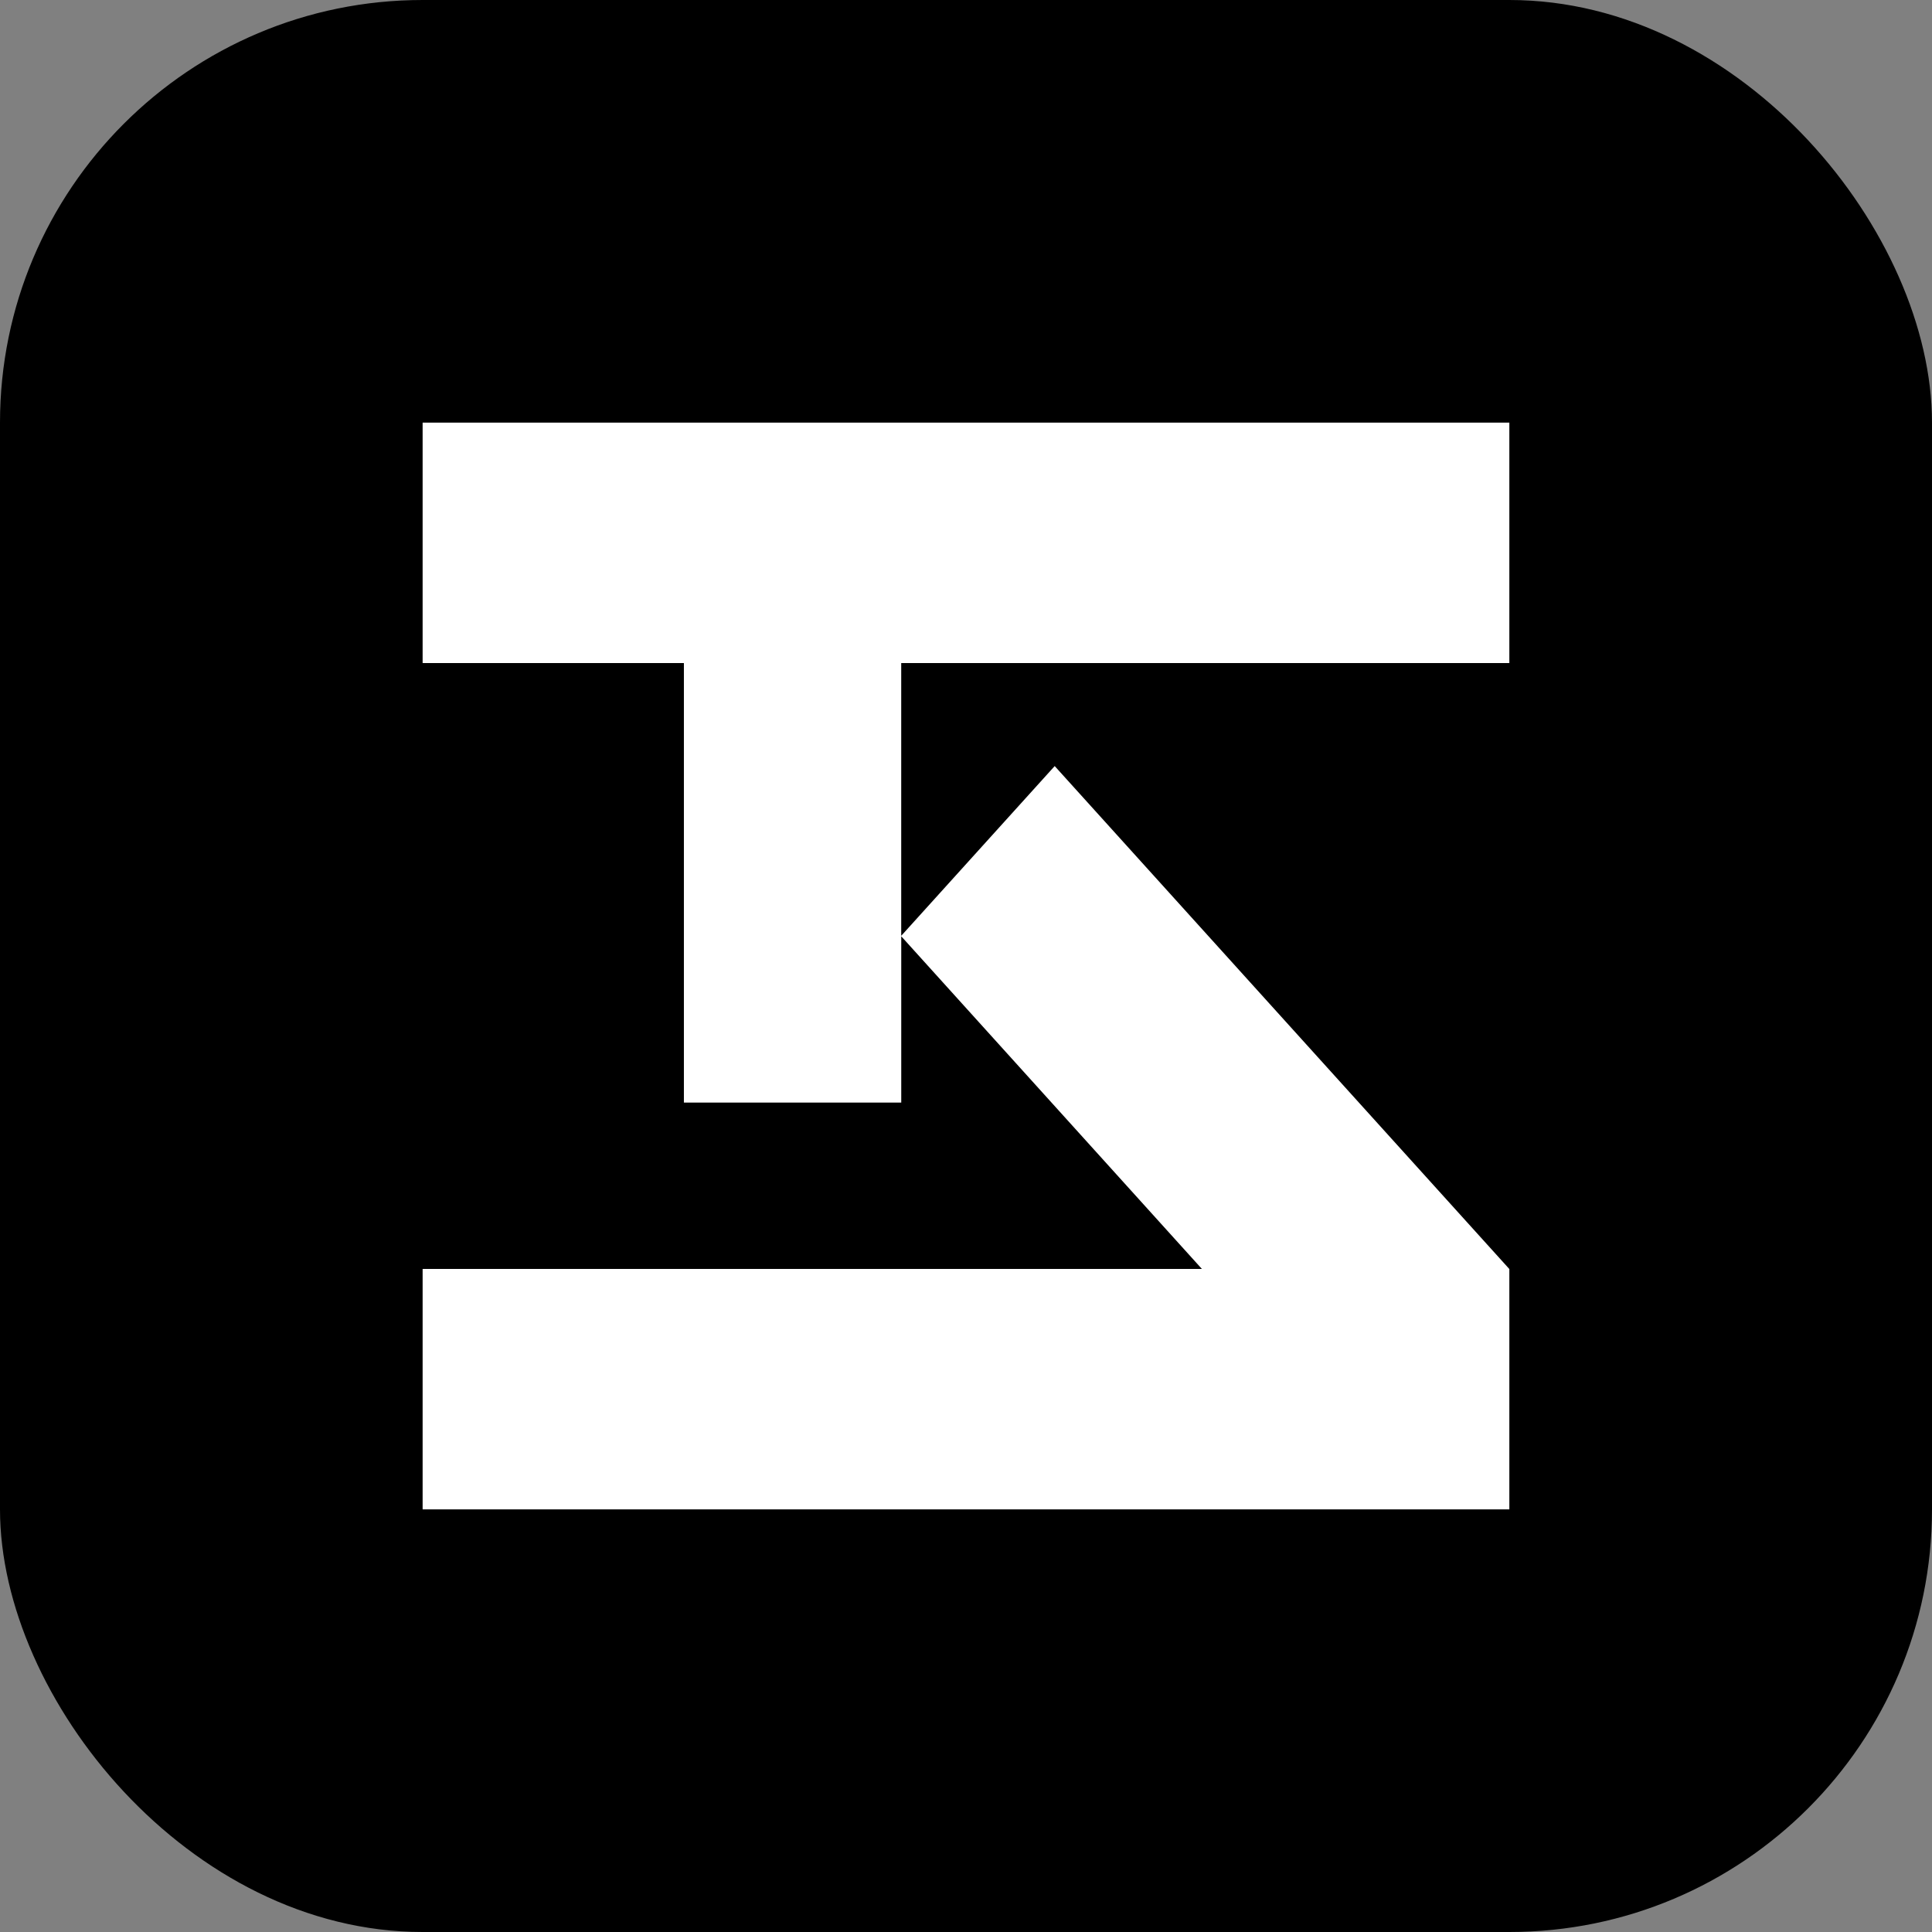
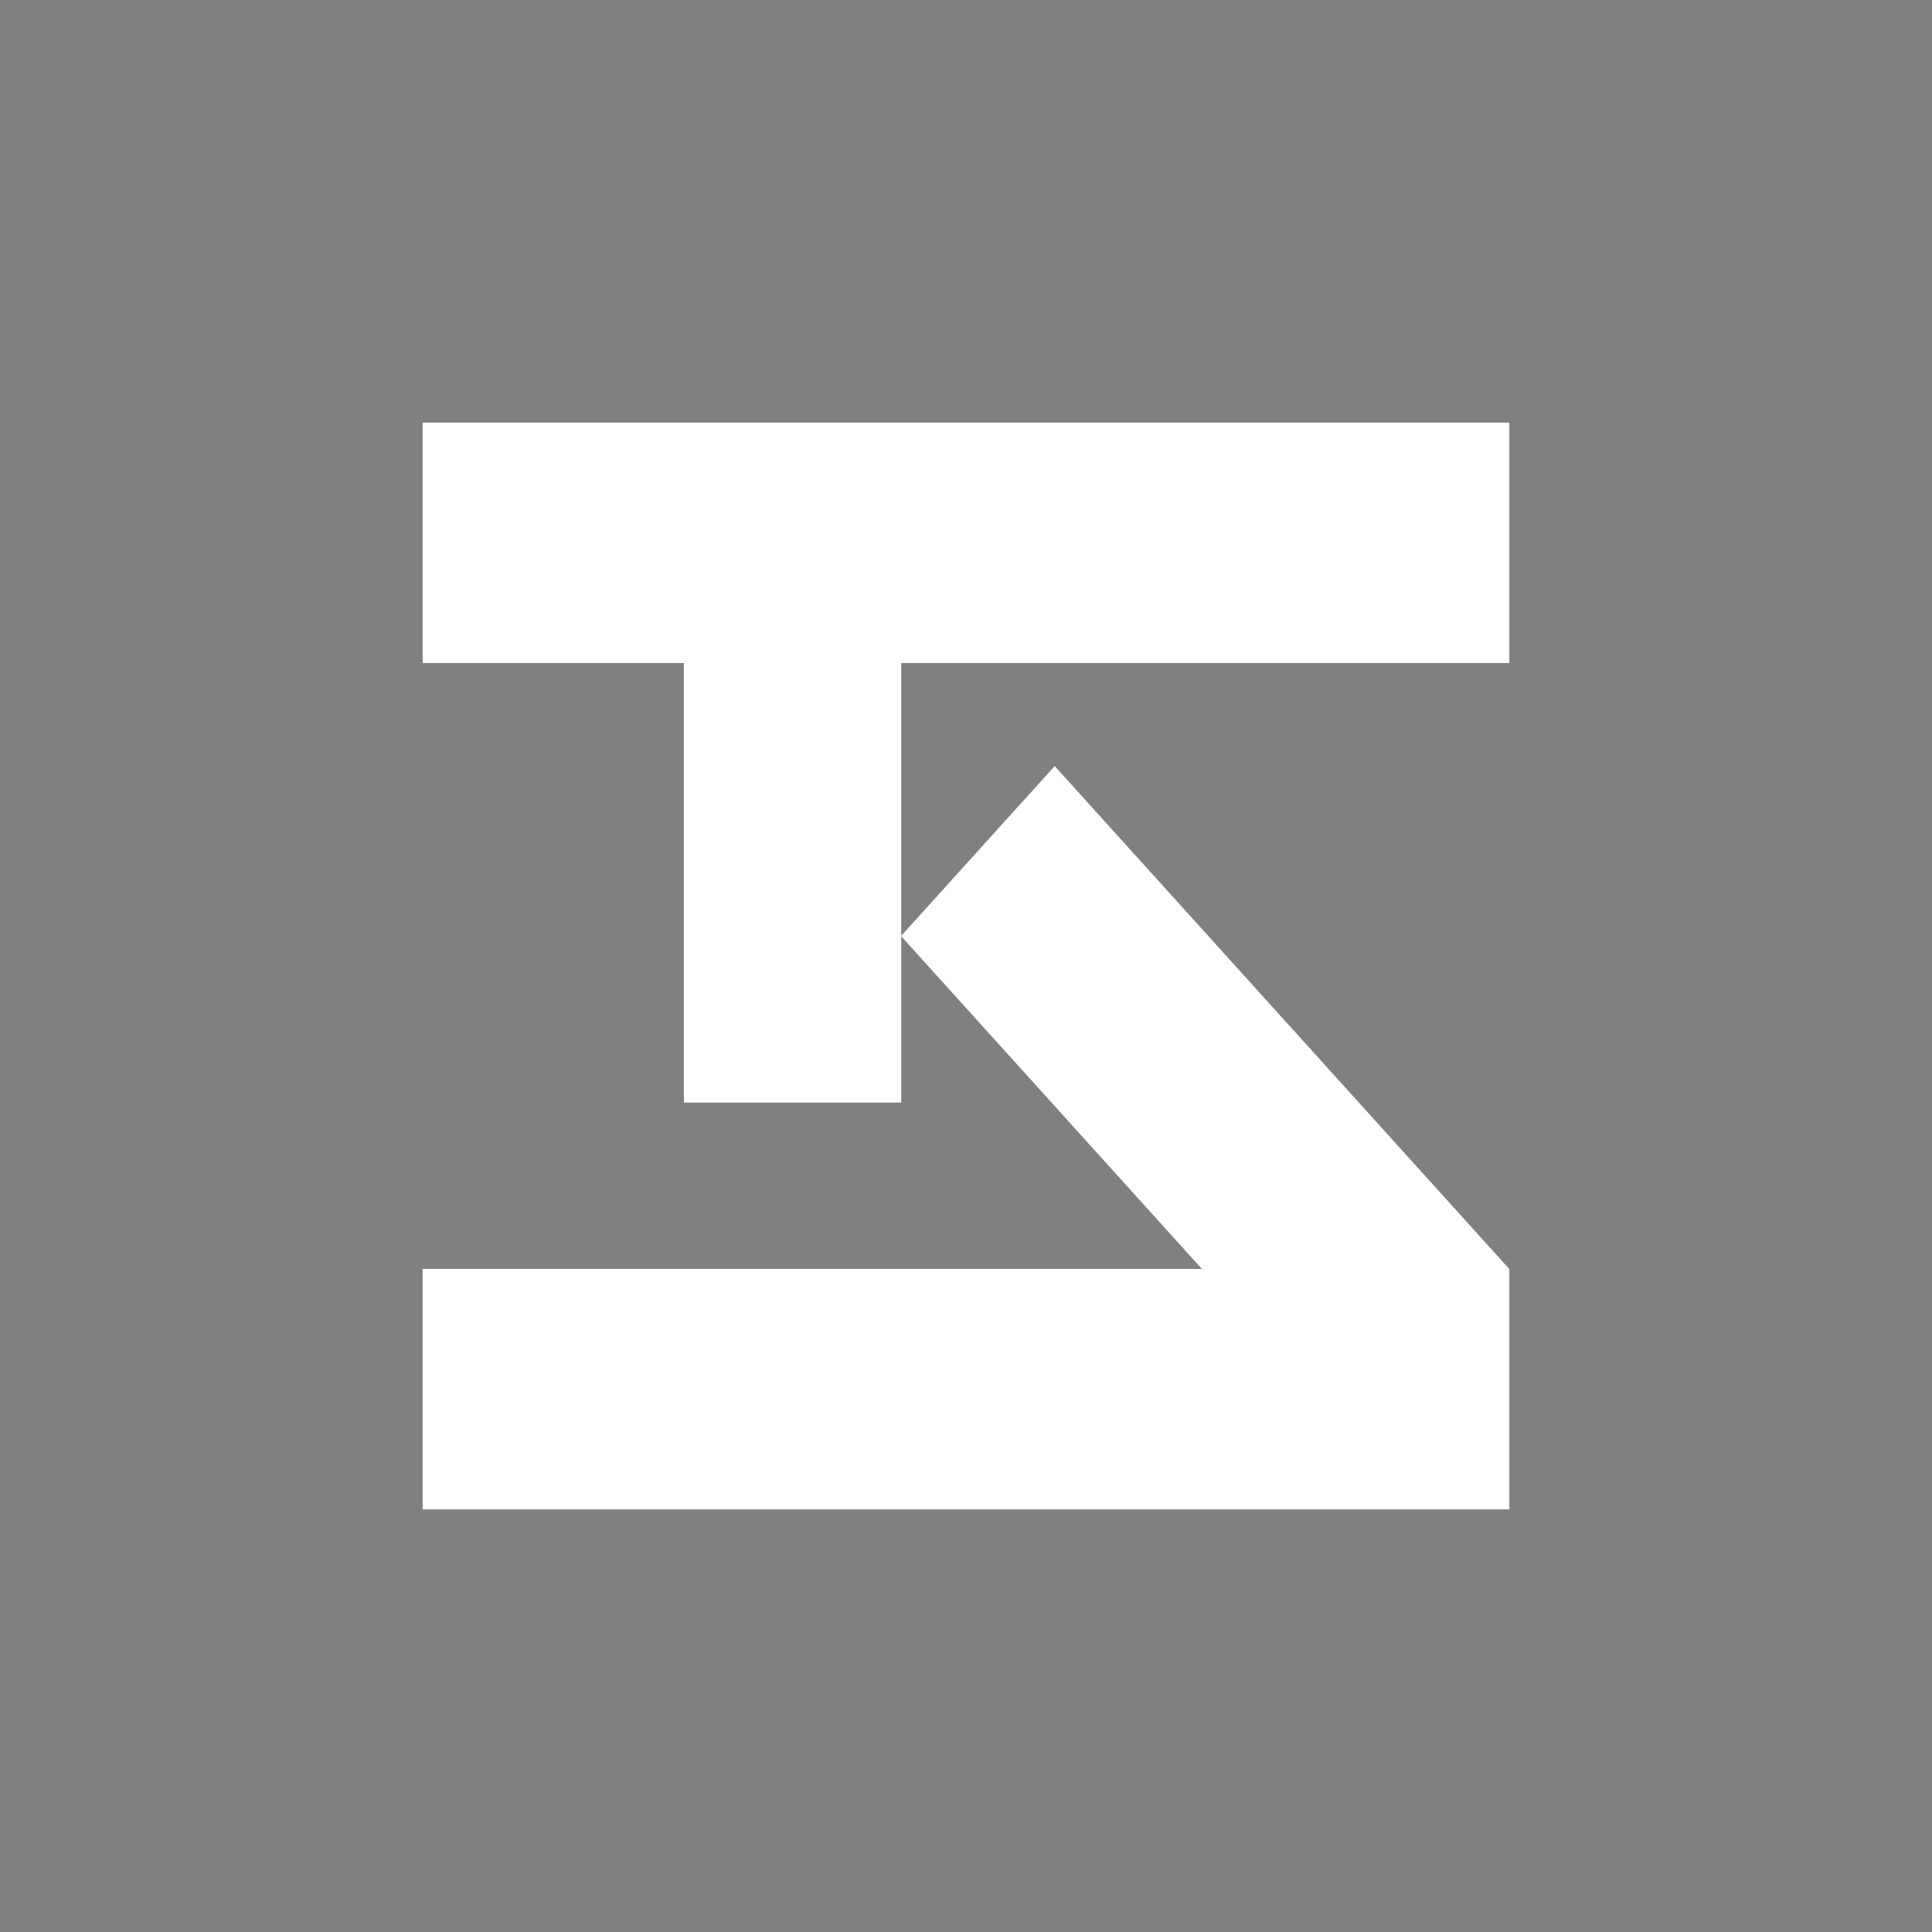
<svg xmlns="http://www.w3.org/2000/svg" width="64" height="64" fill="none">
  <rect width="100%" height="100%" fill="#808080" stroke="none" />
-   <rect width="64" height="64" fill="#000" rx="14" />
  <path fill="#fff" d="M49.999 21.965H29.854V31l5.084-5.623 15.06 16.66h.001l.001.002-.001.001v7.961H14v-7.965h25.815l-9.96-11.02v5.508h-7.2v-14.56H14V14h35.999v7.965Z" />
</svg>